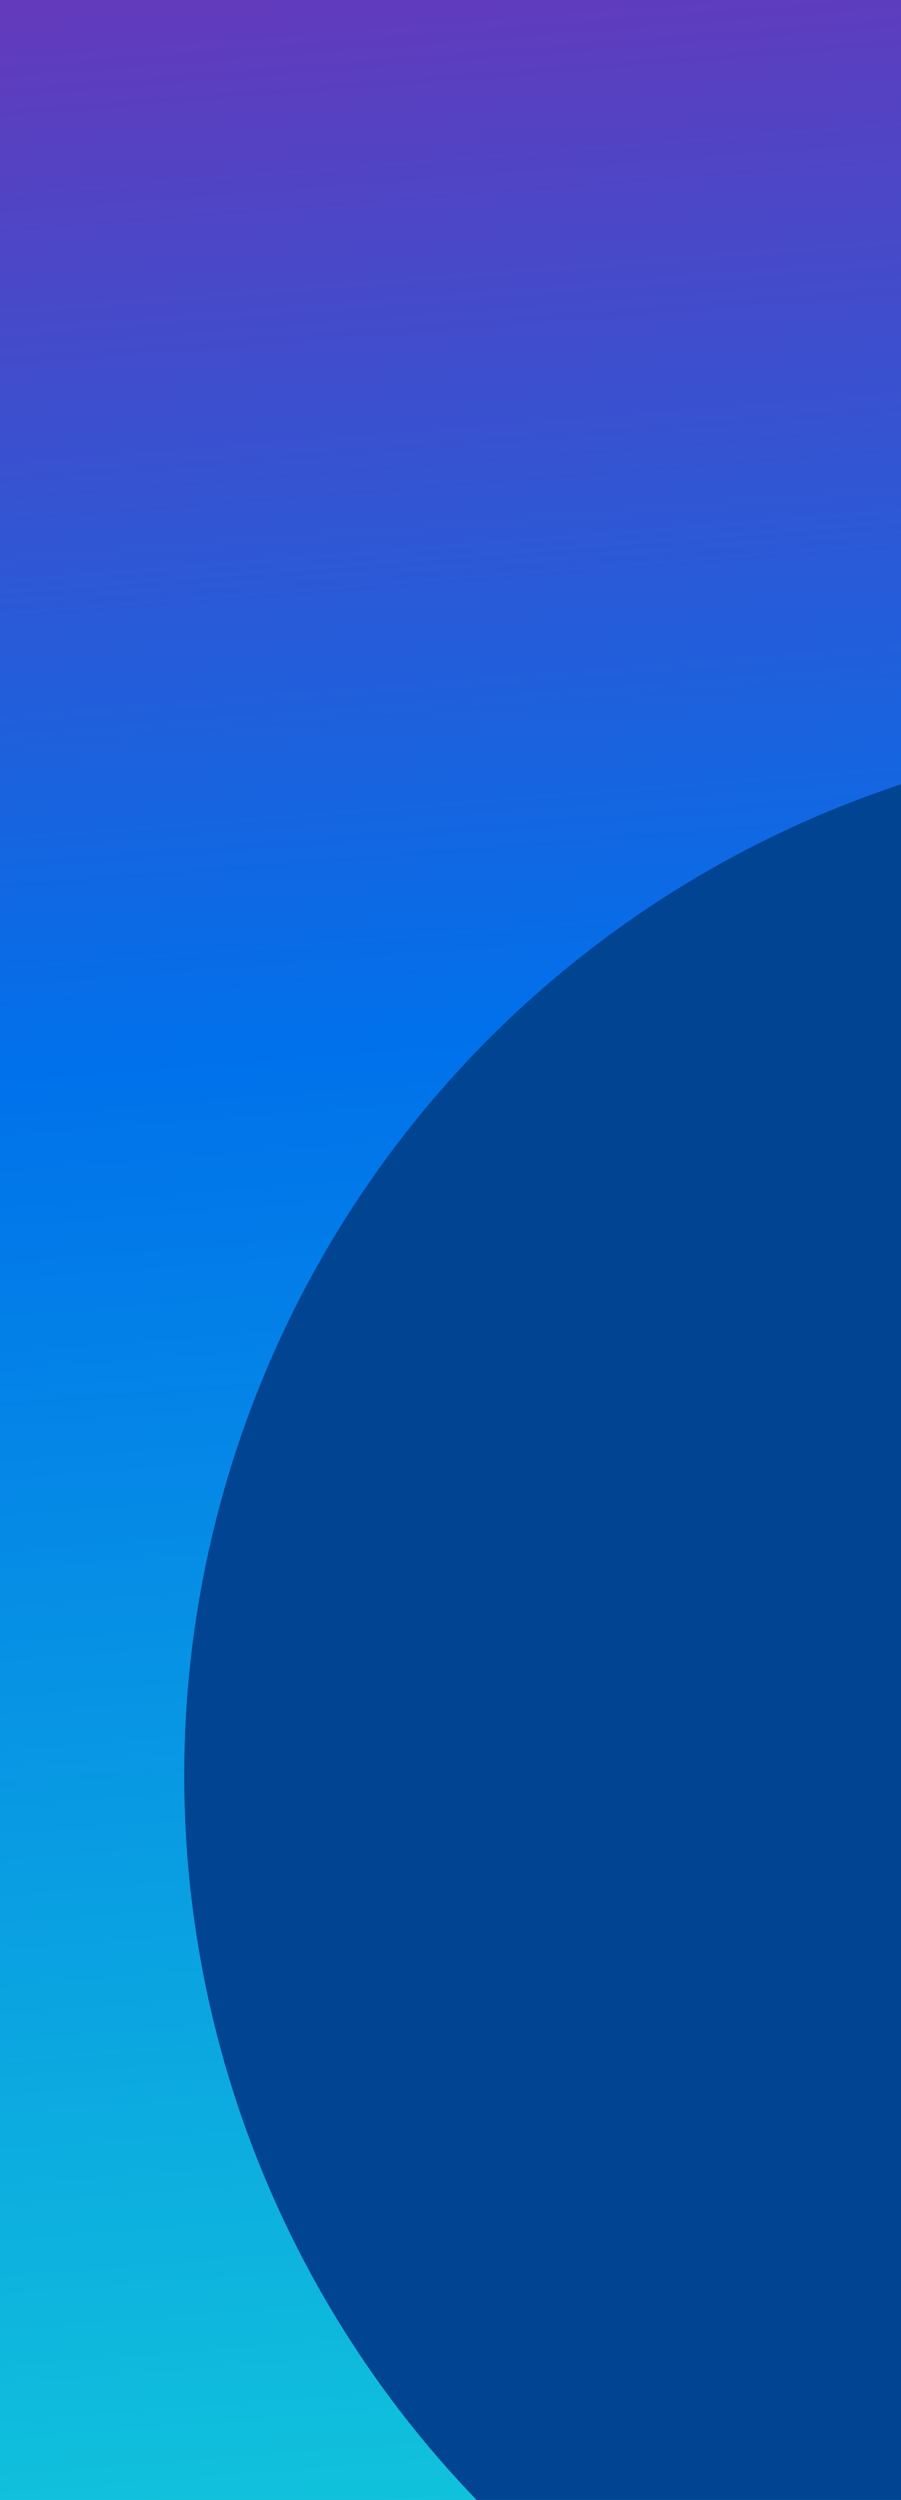
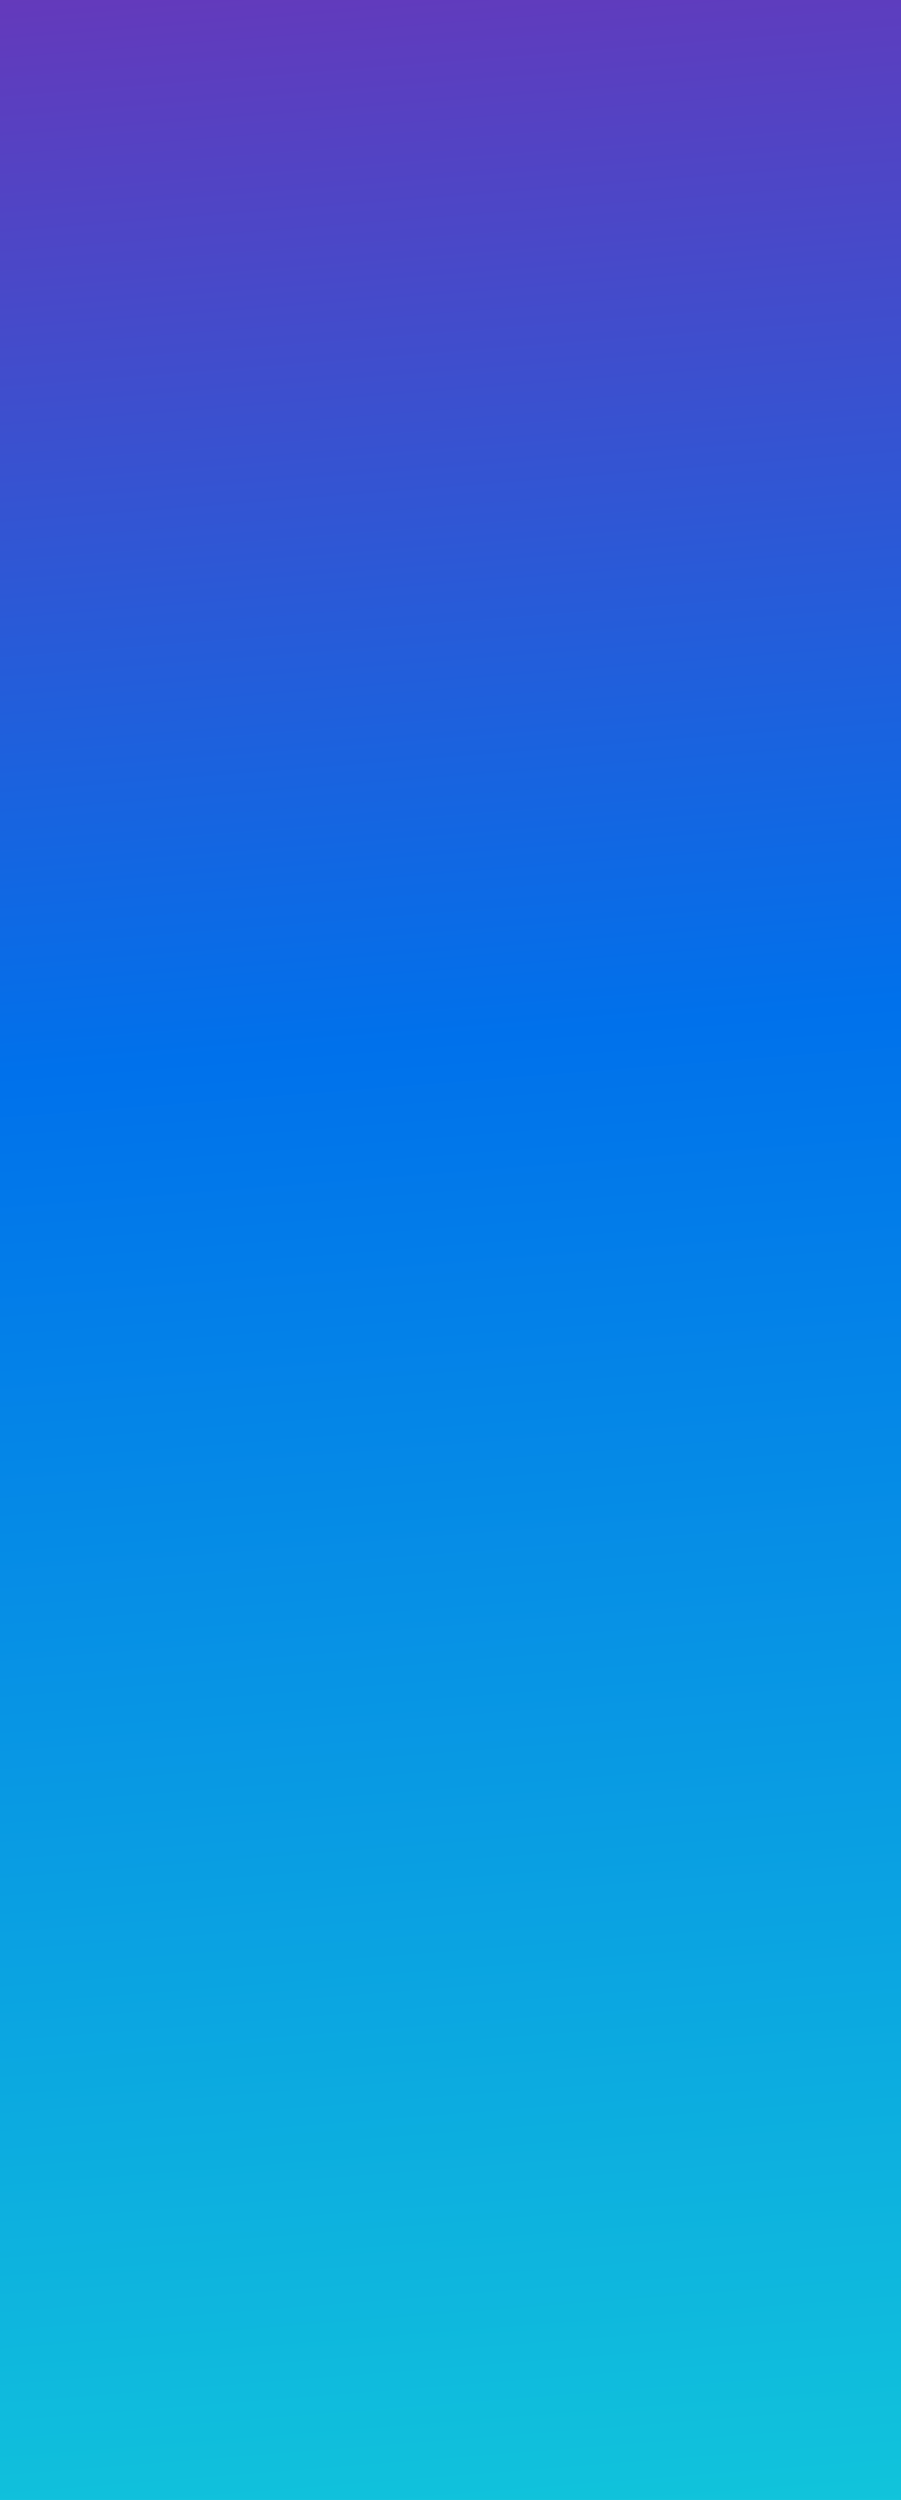
<svg xmlns="http://www.w3.org/2000/svg" width="313" height="868" viewBox="0 0 313 868" fill="none">
  <g clip-path="url(#clip0_276_61550)">
    <rect width="313" height="868" fill="url(#paint0_linear_276_61550)" />
    <g filter="url(#filter0_f_276_61550)">
-       <ellipse cx="427" cy="616.5" rx="363" ry="362.5" fill="#004492" />
-     </g>
+       </g>
  </g>
  <defs>
    <filter id="filter0_f_276_61550" x="-160" y="30" width="1174" height="1173" filterUnits="userSpaceOnUse" color-interpolation-filters="sRGB">
      <feFlood flood-opacity="0" result="BackgroundImageFix" />
      <feBlend mode="normal" in="SourceGraphic" in2="BackgroundImageFix" result="shape" />
      <feGaussianBlur stdDeviation="112" result="effect1_foregroundBlur_276_61550" />
    </filter>
    <linearGradient id="paint0_linear_276_61550" x1="58" y1="990" x2="-32" y2="-155" gradientUnits="userSpaceOnUse">
      <stop stop-color="#14D4D8" />
      <stop offset="0.54" stop-color="#0071EB" />
      <stop offset="1" stop-color="#8E22A7" />
    </linearGradient>
    <clipPath id="clip0_276_61550">
      <rect width="313" height="868" fill="white" />
    </clipPath>
  </defs>
</svg>